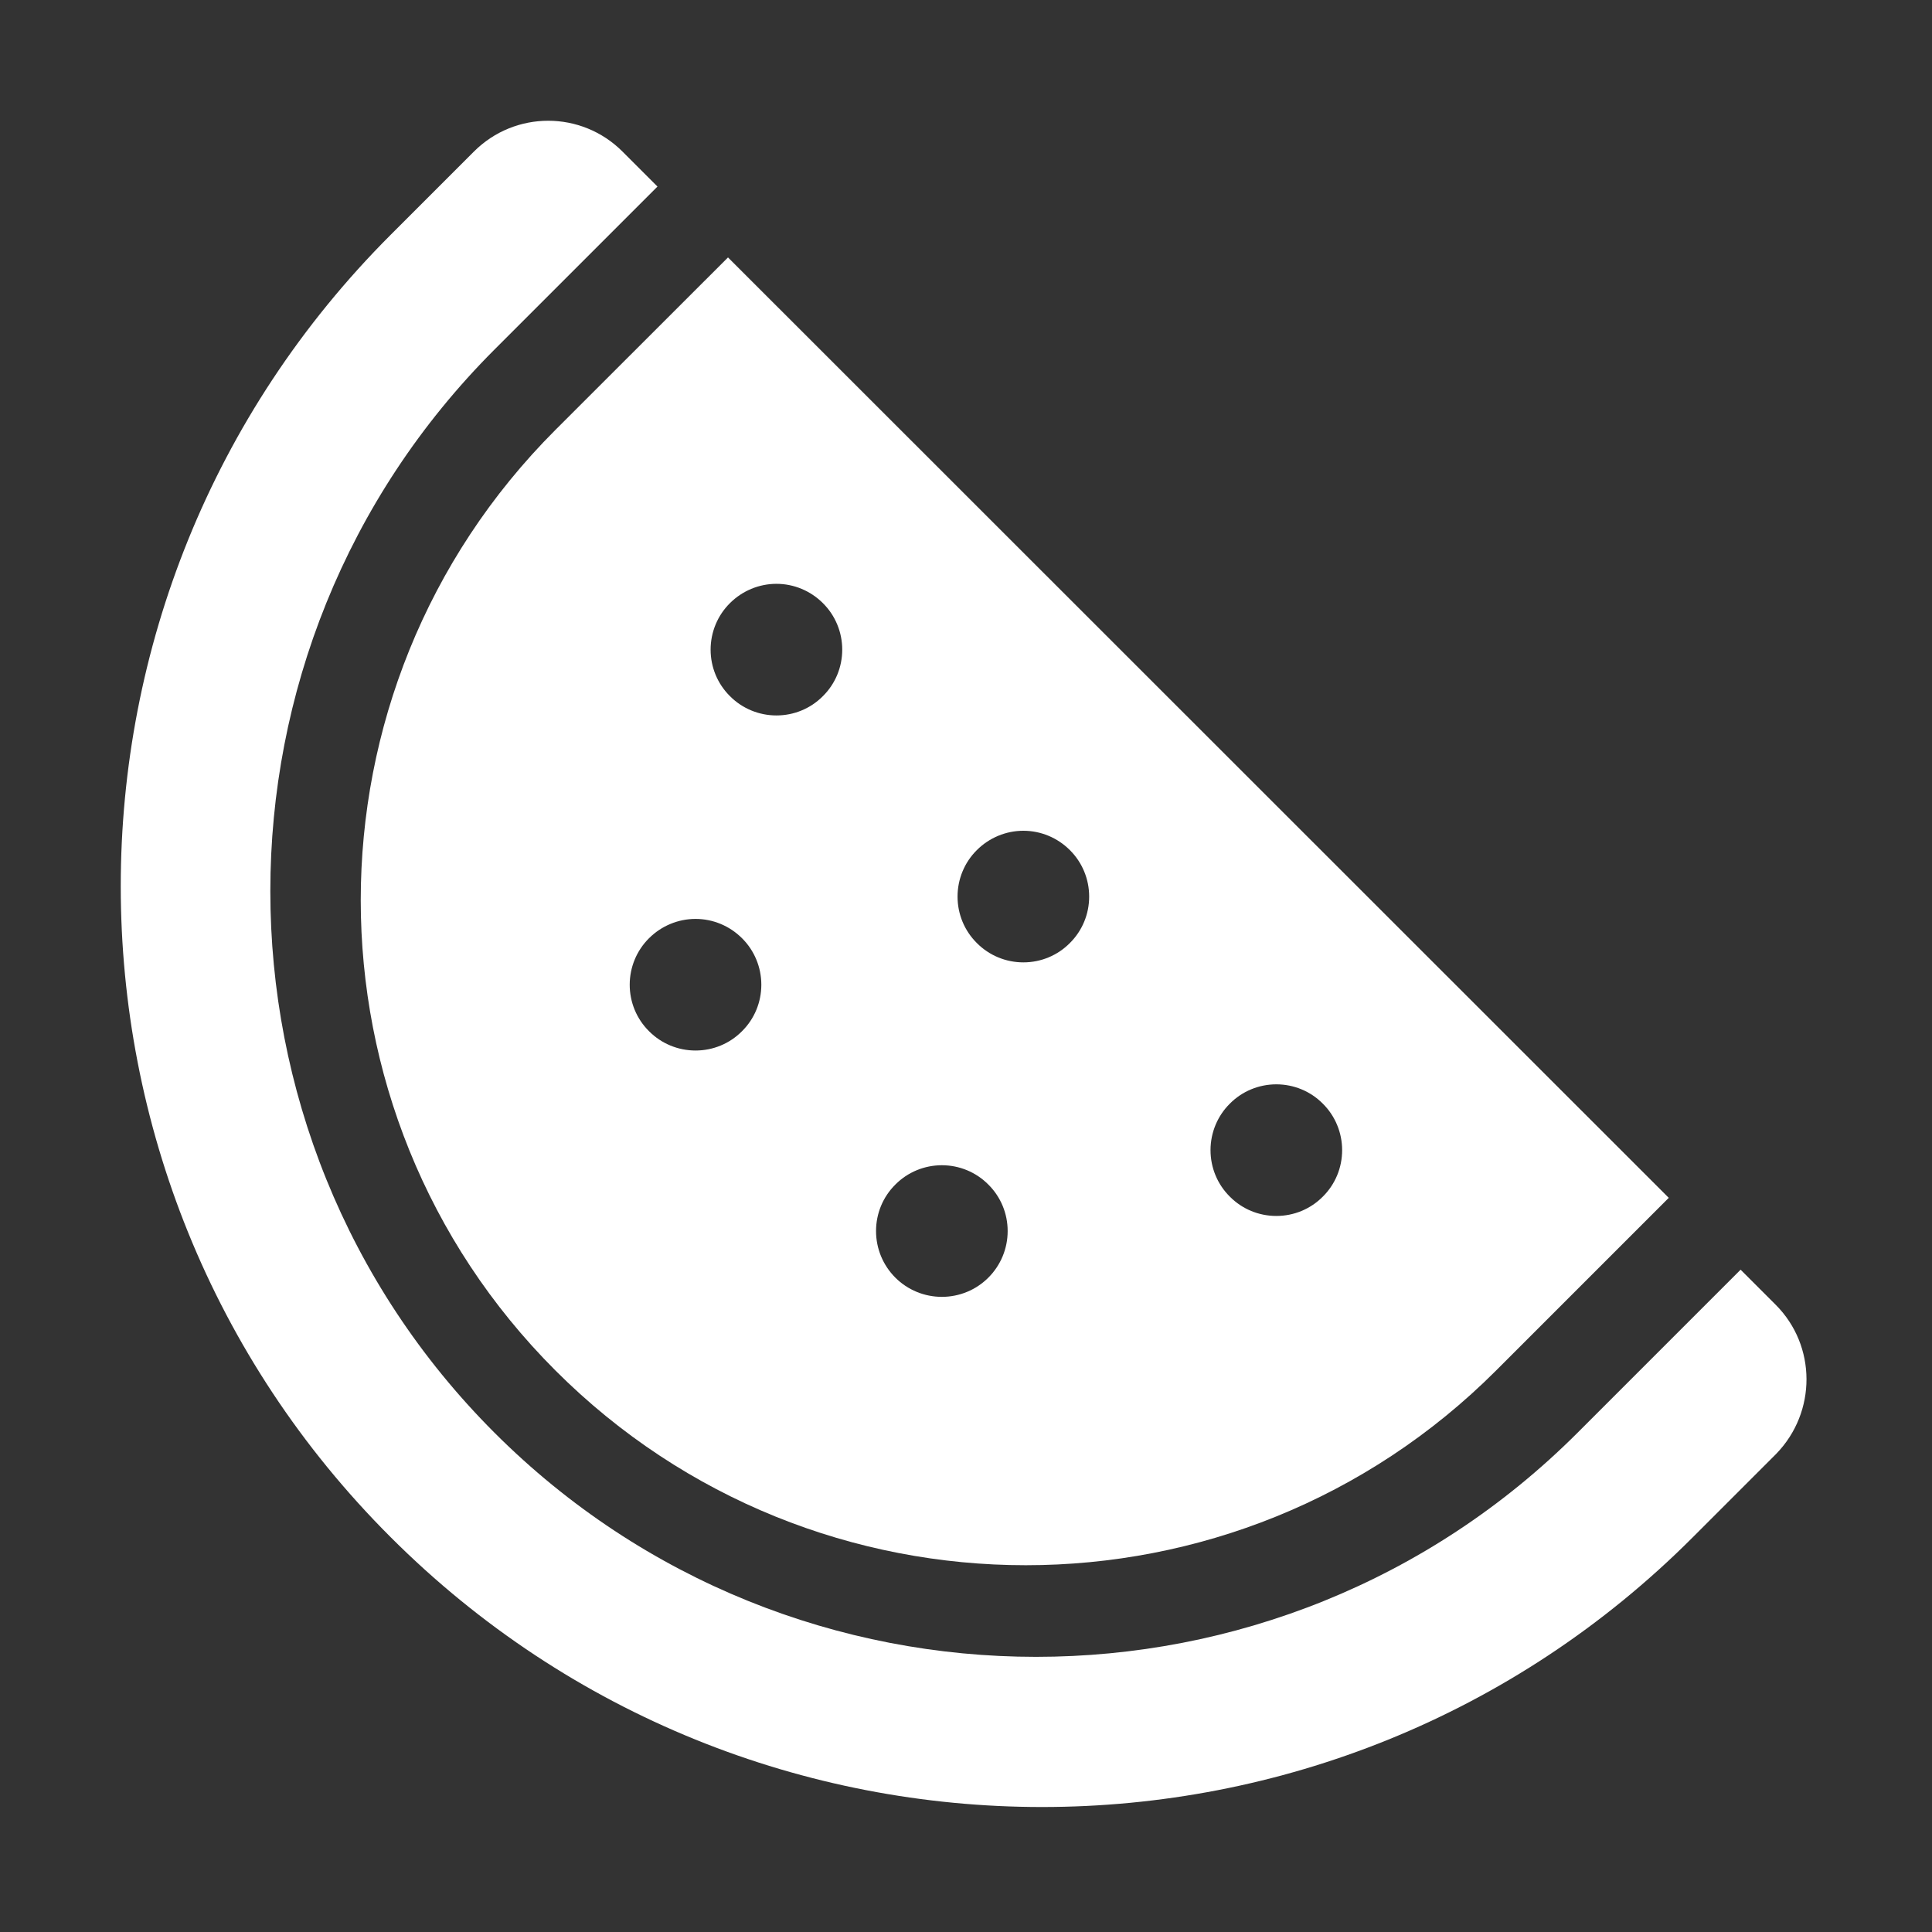
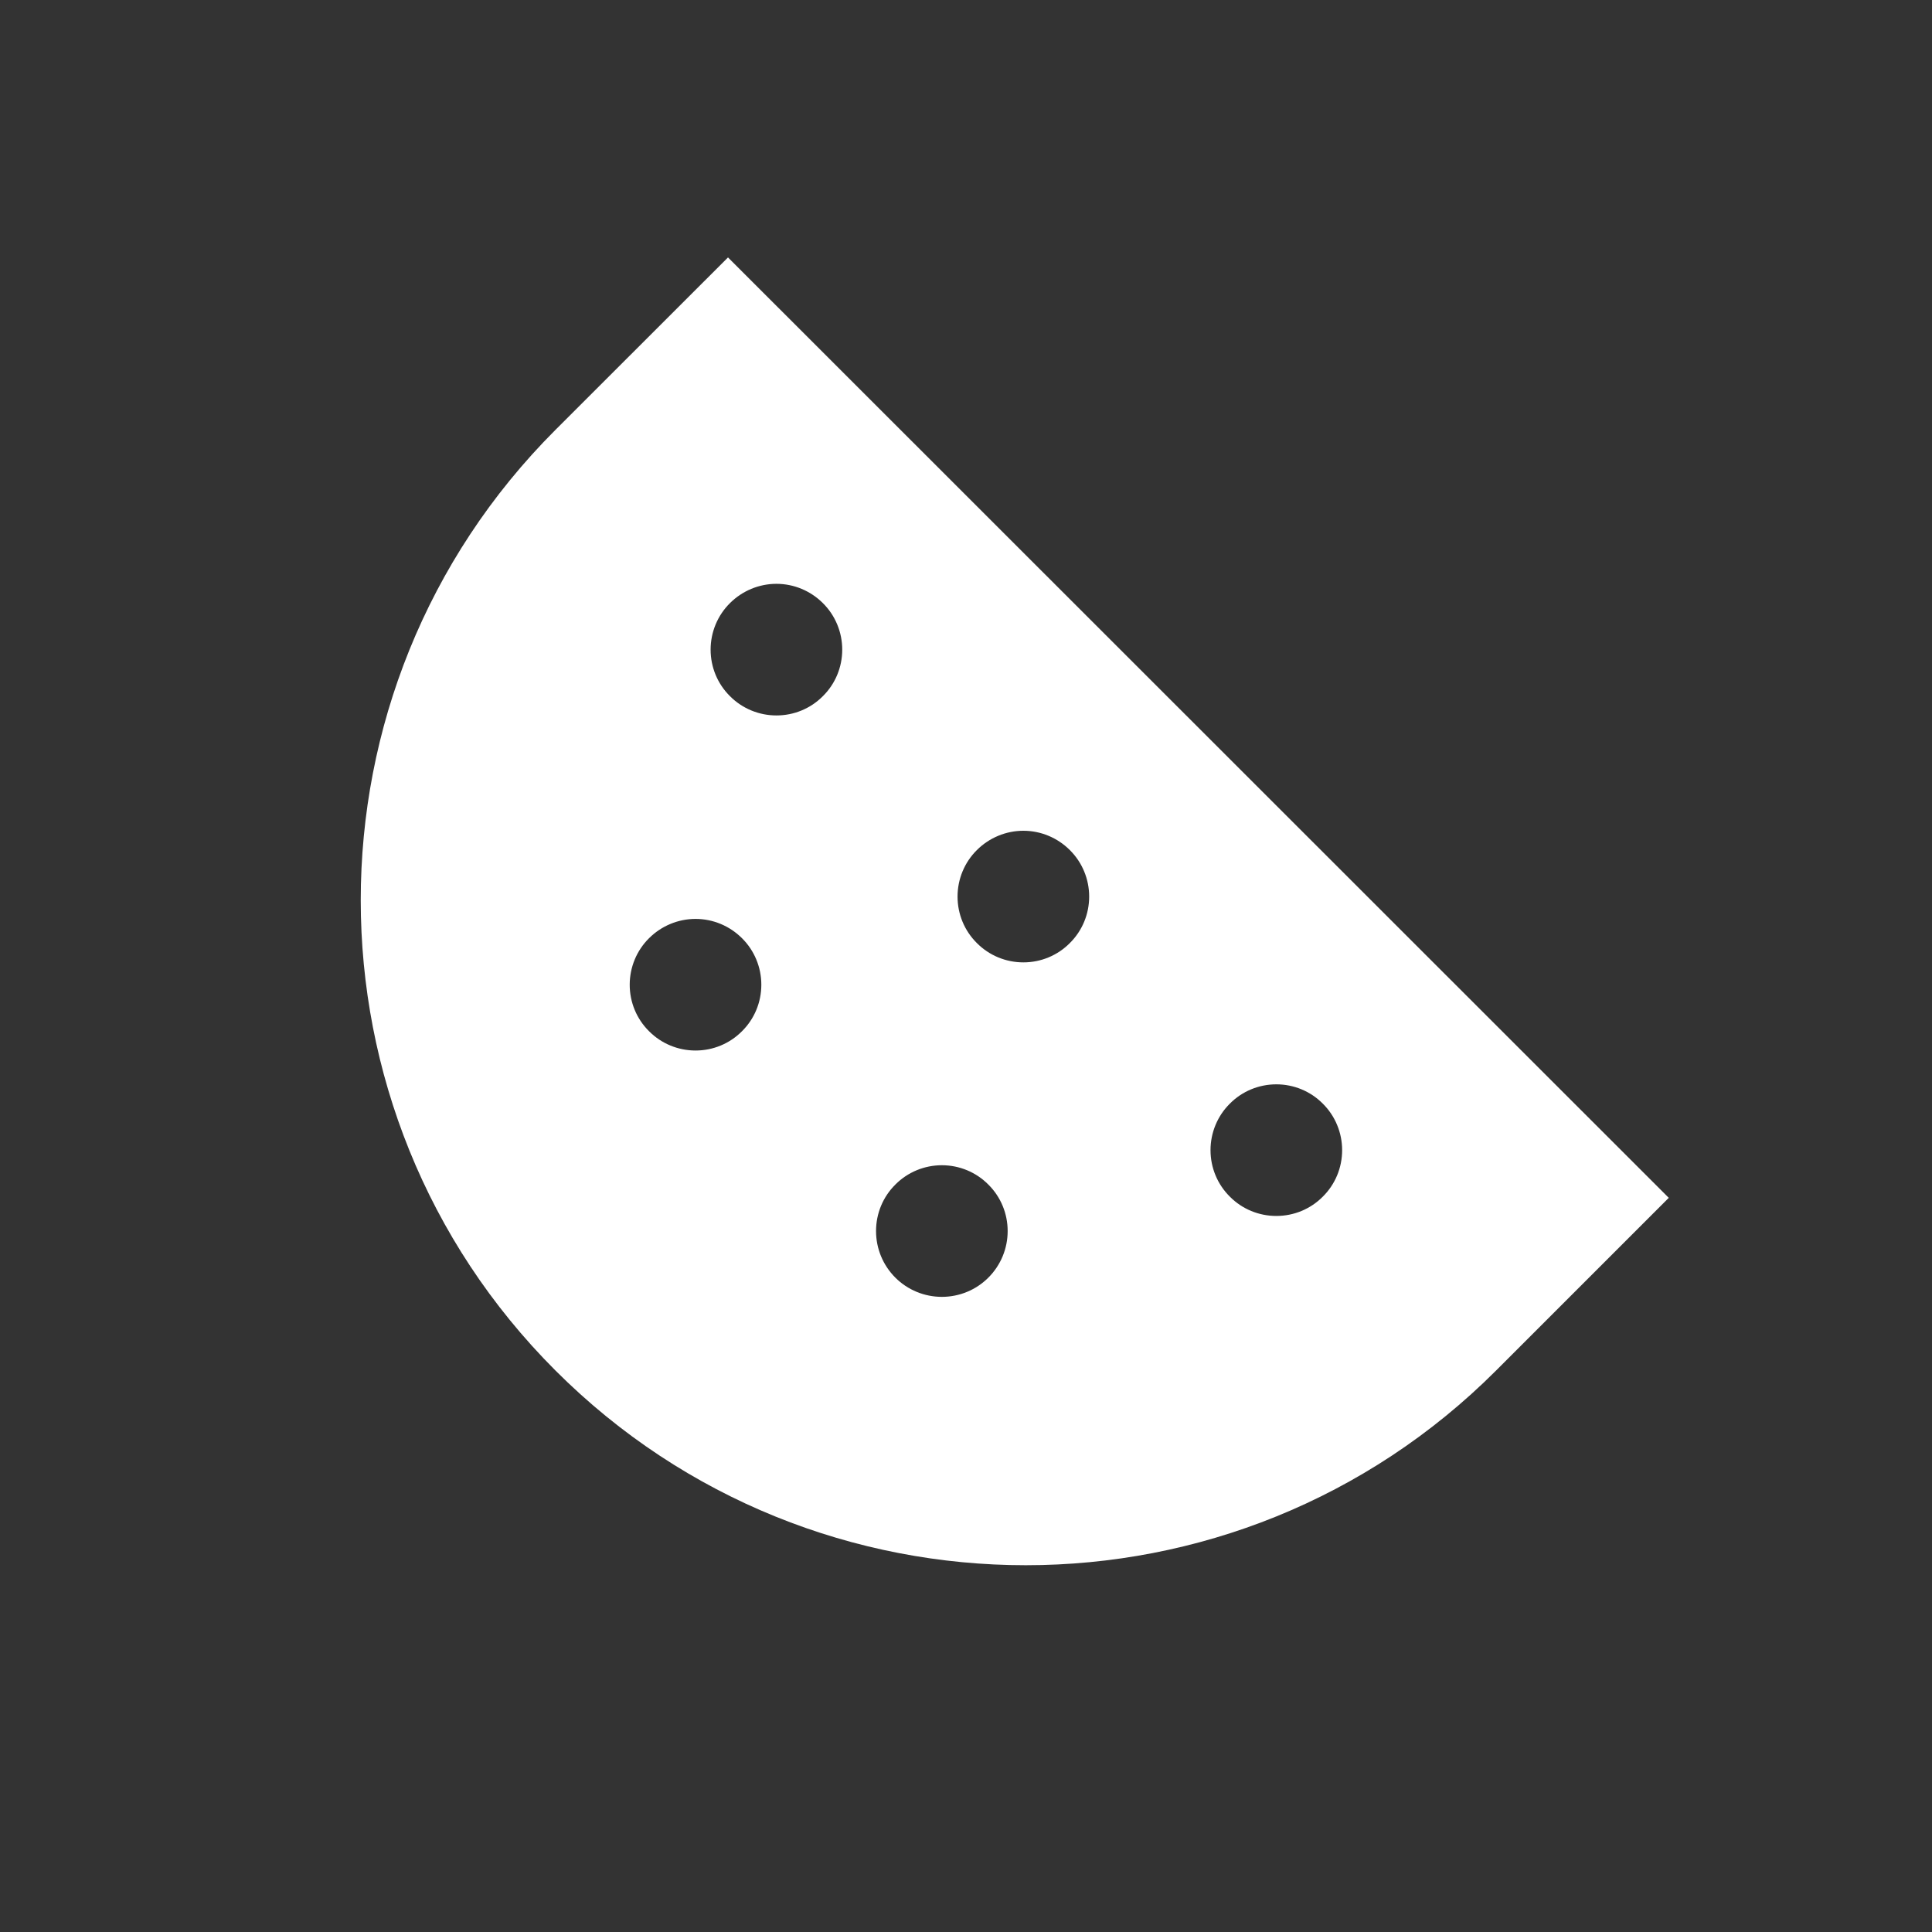
<svg xmlns="http://www.w3.org/2000/svg" width="16" height="16" viewBox="0 0 16 16" fill="none">
  <rect x="0" y="0" width="16" height="16" fill="#333333" stroke="none" />
-   <path d="M14.415 10.515L14.705 10.805C15.045 11.145 15.045 11.695 14.71 12.04L14.02 12.73C11.045 15.71 6.215 15.71 3.235 12.73C0.255 9.755 0.255 4.925 3.235 1.945L3.925 1.255C4.265 0.915 4.815 0.915 5.155 1.255L5.445 1.545L4.095 2.895C1.62 5.37 1.62 9.39 4.095 11.865C6.57 14.34 10.59 14.34 13.065 11.865L14.415 10.515Z" fill="white" />
-   <path d="M13.82 9.92L12.39 11.35C10.24 13.5 6.75 13.5 4.6 11.35C2.45 9.2 2.45 5.71 4.6 3.56L6.029 2.132L13.82 9.92ZM6.975 5.38C6.975 5.236 6.918 5.097 6.815 4.995C6.713 4.893 6.575 4.835 6.43 4.835C6.286 4.835 6.147 4.893 6.045 4.995C5.942 5.097 5.885 5.236 5.885 5.38C5.885 5.525 5.942 5.663 6.045 5.765C6.147 5.868 6.286 5.925 6.43 5.925C6.575 5.925 6.713 5.868 6.815 5.765C6.918 5.663 6.975 5.525 6.975 5.38ZM5.76 8.7C5.905 8.7 6.043 8.643 6.145 8.54C6.248 8.438 6.305 8.3 6.305 8.155C6.305 8.011 6.248 7.872 6.145 7.77C6.043 7.668 5.905 7.61 5.76 7.61C5.616 7.61 5.477 7.668 5.375 7.77C5.272 7.872 5.215 8.011 5.215 8.155C5.215 8.3 5.272 8.438 5.375 8.54C5.477 8.643 5.616 8.7 5.76 8.7ZM7.8 10.74C7.945 10.74 8.083 10.683 8.185 10.581C8.288 10.478 8.345 10.34 8.345 10.195C8.345 10.05 8.288 9.912 8.185 9.81C8.083 9.707 7.945 9.65 7.8 9.65C7.656 9.65 7.517 9.707 7.415 9.81C7.312 9.912 7.255 10.05 7.255 10.195C7.255 10.34 7.312 10.478 7.415 10.581C7.517 10.683 7.656 10.74 7.8 10.74ZM8.475 7.97C8.62 7.97 8.758 7.913 8.86 7.81C8.963 7.708 9.02 7.57 9.02 7.425C9.02 7.281 8.963 7.142 8.86 7.04C8.758 6.938 8.62 6.88 8.475 6.88C8.331 6.88 8.192 6.938 8.09 7.04C7.987 7.142 7.93 7.281 7.93 7.425C7.93 7.57 7.987 7.708 8.09 7.81C8.192 7.913 8.331 7.97 8.475 7.97ZM11.115 9.525C11.115 9.381 11.058 9.242 10.955 9.14C10.853 9.037 10.715 8.98 10.57 8.98C10.425 8.98 10.287 9.037 10.185 9.14C10.082 9.242 10.025 9.381 10.025 9.525C10.025 9.67 10.082 9.808 10.185 9.91C10.287 10.013 10.425 10.07 10.57 10.07C10.715 10.07 10.853 10.013 10.955 9.91C11.058 9.808 11.115 9.67 11.115 9.525Z" fill="white" />
+   <path d="M13.82 9.92L12.39 11.35C10.24 13.5 6.75 13.5 4.6 11.35C2.45 9.2 2.45 5.71 4.6 3.56L6.029 2.132L13.82 9.92ZM6.975 5.38C6.975 5.236 6.918 5.097 6.815 4.995C6.713 4.893 6.575 4.835 6.43 4.835C6.286 4.835 6.147 4.893 6.045 4.995C5.942 5.097 5.885 5.236 5.885 5.38C5.885 5.525 5.942 5.663 6.045 5.765C6.147 5.868 6.286 5.925 6.43 5.925C6.575 5.925 6.713 5.868 6.815 5.765C6.918 5.663 6.975 5.525 6.975 5.38ZM5.76 8.7C5.905 8.7 6.043 8.643 6.145 8.54C6.248 8.438 6.305 8.3 6.305 8.155C6.305 8.011 6.248 7.872 6.145 7.77C6.043 7.668 5.905 7.61 5.76 7.61C5.616 7.61 5.477 7.668 5.375 7.77C5.272 7.872 5.215 8.011 5.215 8.155C5.215 8.3 5.272 8.438 5.375 8.54C5.477 8.643 5.616 8.7 5.76 8.7ZM7.8 10.74C7.945 10.74 8.083 10.683 8.185 10.581C8.288 10.478 8.345 10.34 8.345 10.195C8.345 10.05 8.288 9.912 8.185 9.81C8.083 9.707 7.945 9.65 7.8 9.65C7.656 9.65 7.517 9.707 7.415 9.81C7.312 9.912 7.255 10.05 7.255 10.195C7.255 10.34 7.312 10.478 7.415 10.581C7.517 10.683 7.656 10.74 7.8 10.74ZM8.475 7.97C8.62 7.97 8.758 7.913 8.86 7.81C8.963 7.708 9.02 7.57 9.02 7.425C9.02 7.281 8.963 7.142 8.86 7.04C8.758 6.938 8.62 6.88 8.475 6.88C8.331 6.88 8.192 6.938 8.09 7.04C7.987 7.142 7.93 7.281 7.93 7.425C7.93 7.57 7.987 7.708 8.09 7.81C8.192 7.913 8.331 7.97 8.475 7.97M11.115 9.525C11.115 9.381 11.058 9.242 10.955 9.14C10.853 9.037 10.715 8.98 10.57 8.98C10.425 8.98 10.287 9.037 10.185 9.14C10.082 9.242 10.025 9.381 10.025 9.525C10.025 9.67 10.082 9.808 10.185 9.91C10.287 10.013 10.425 10.07 10.57 10.07C10.715 10.07 10.853 10.013 10.955 9.91C11.058 9.808 11.115 9.67 11.115 9.525Z" fill="white" />
</svg>